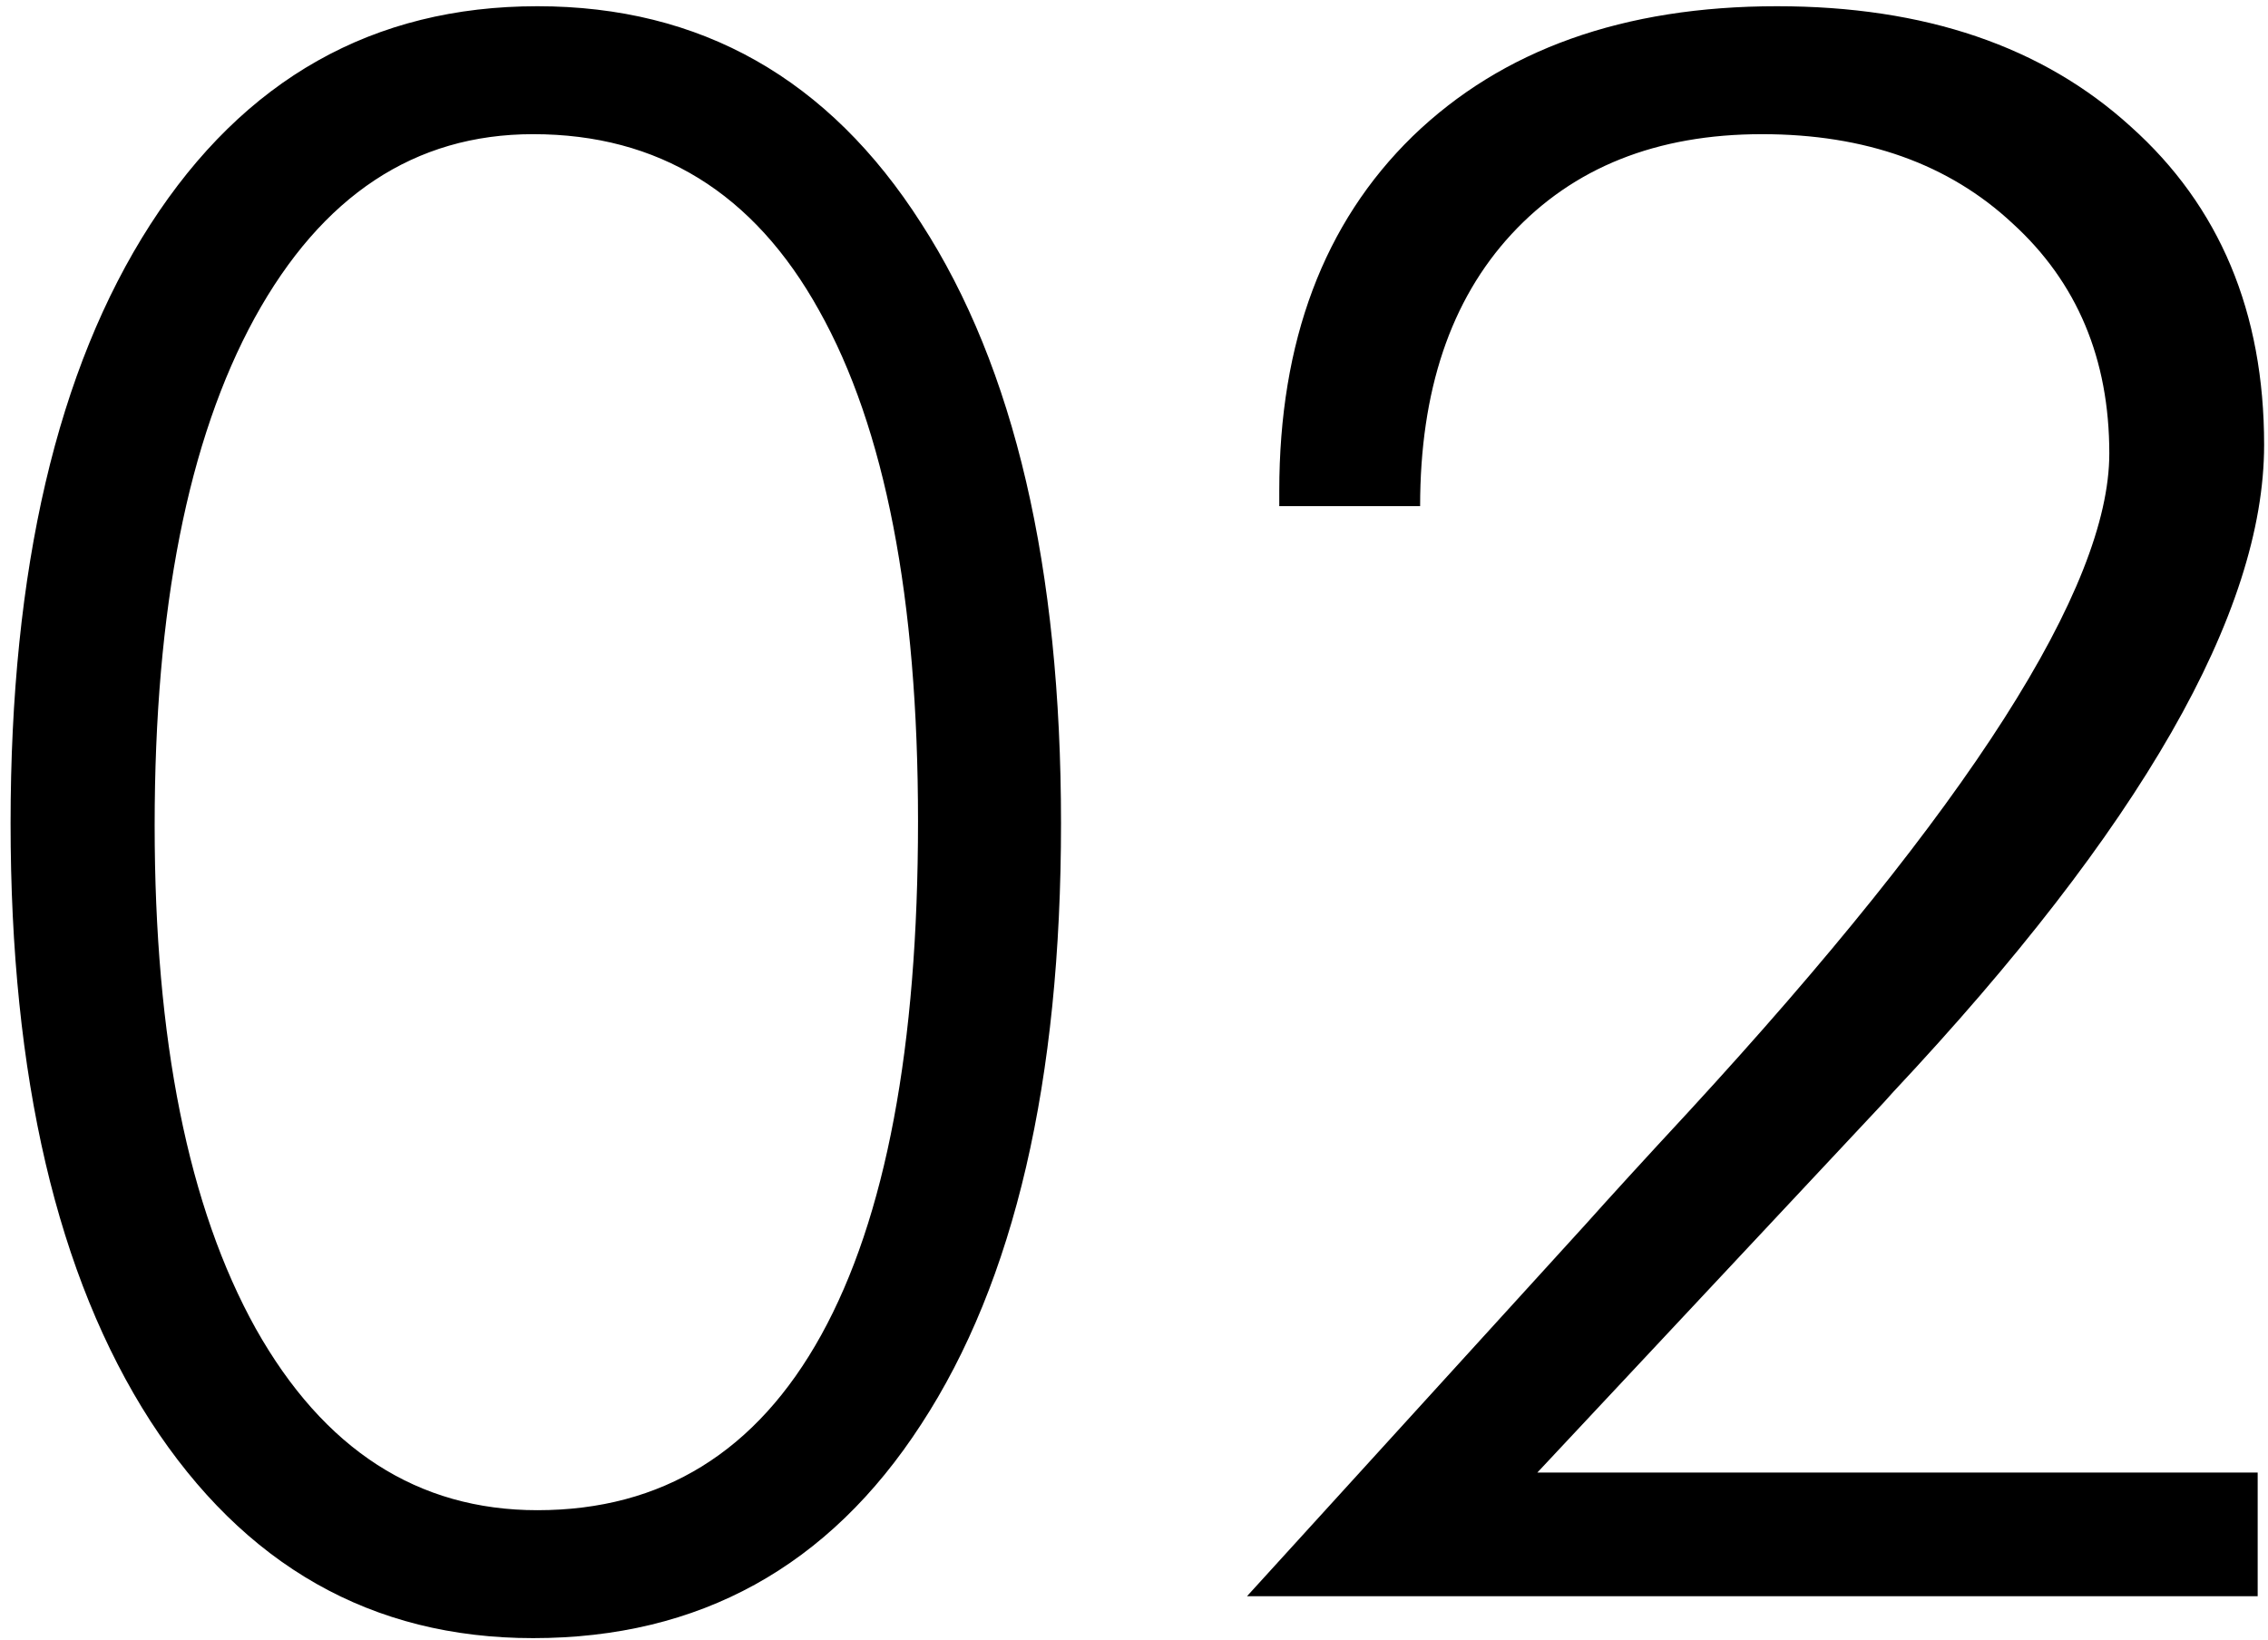
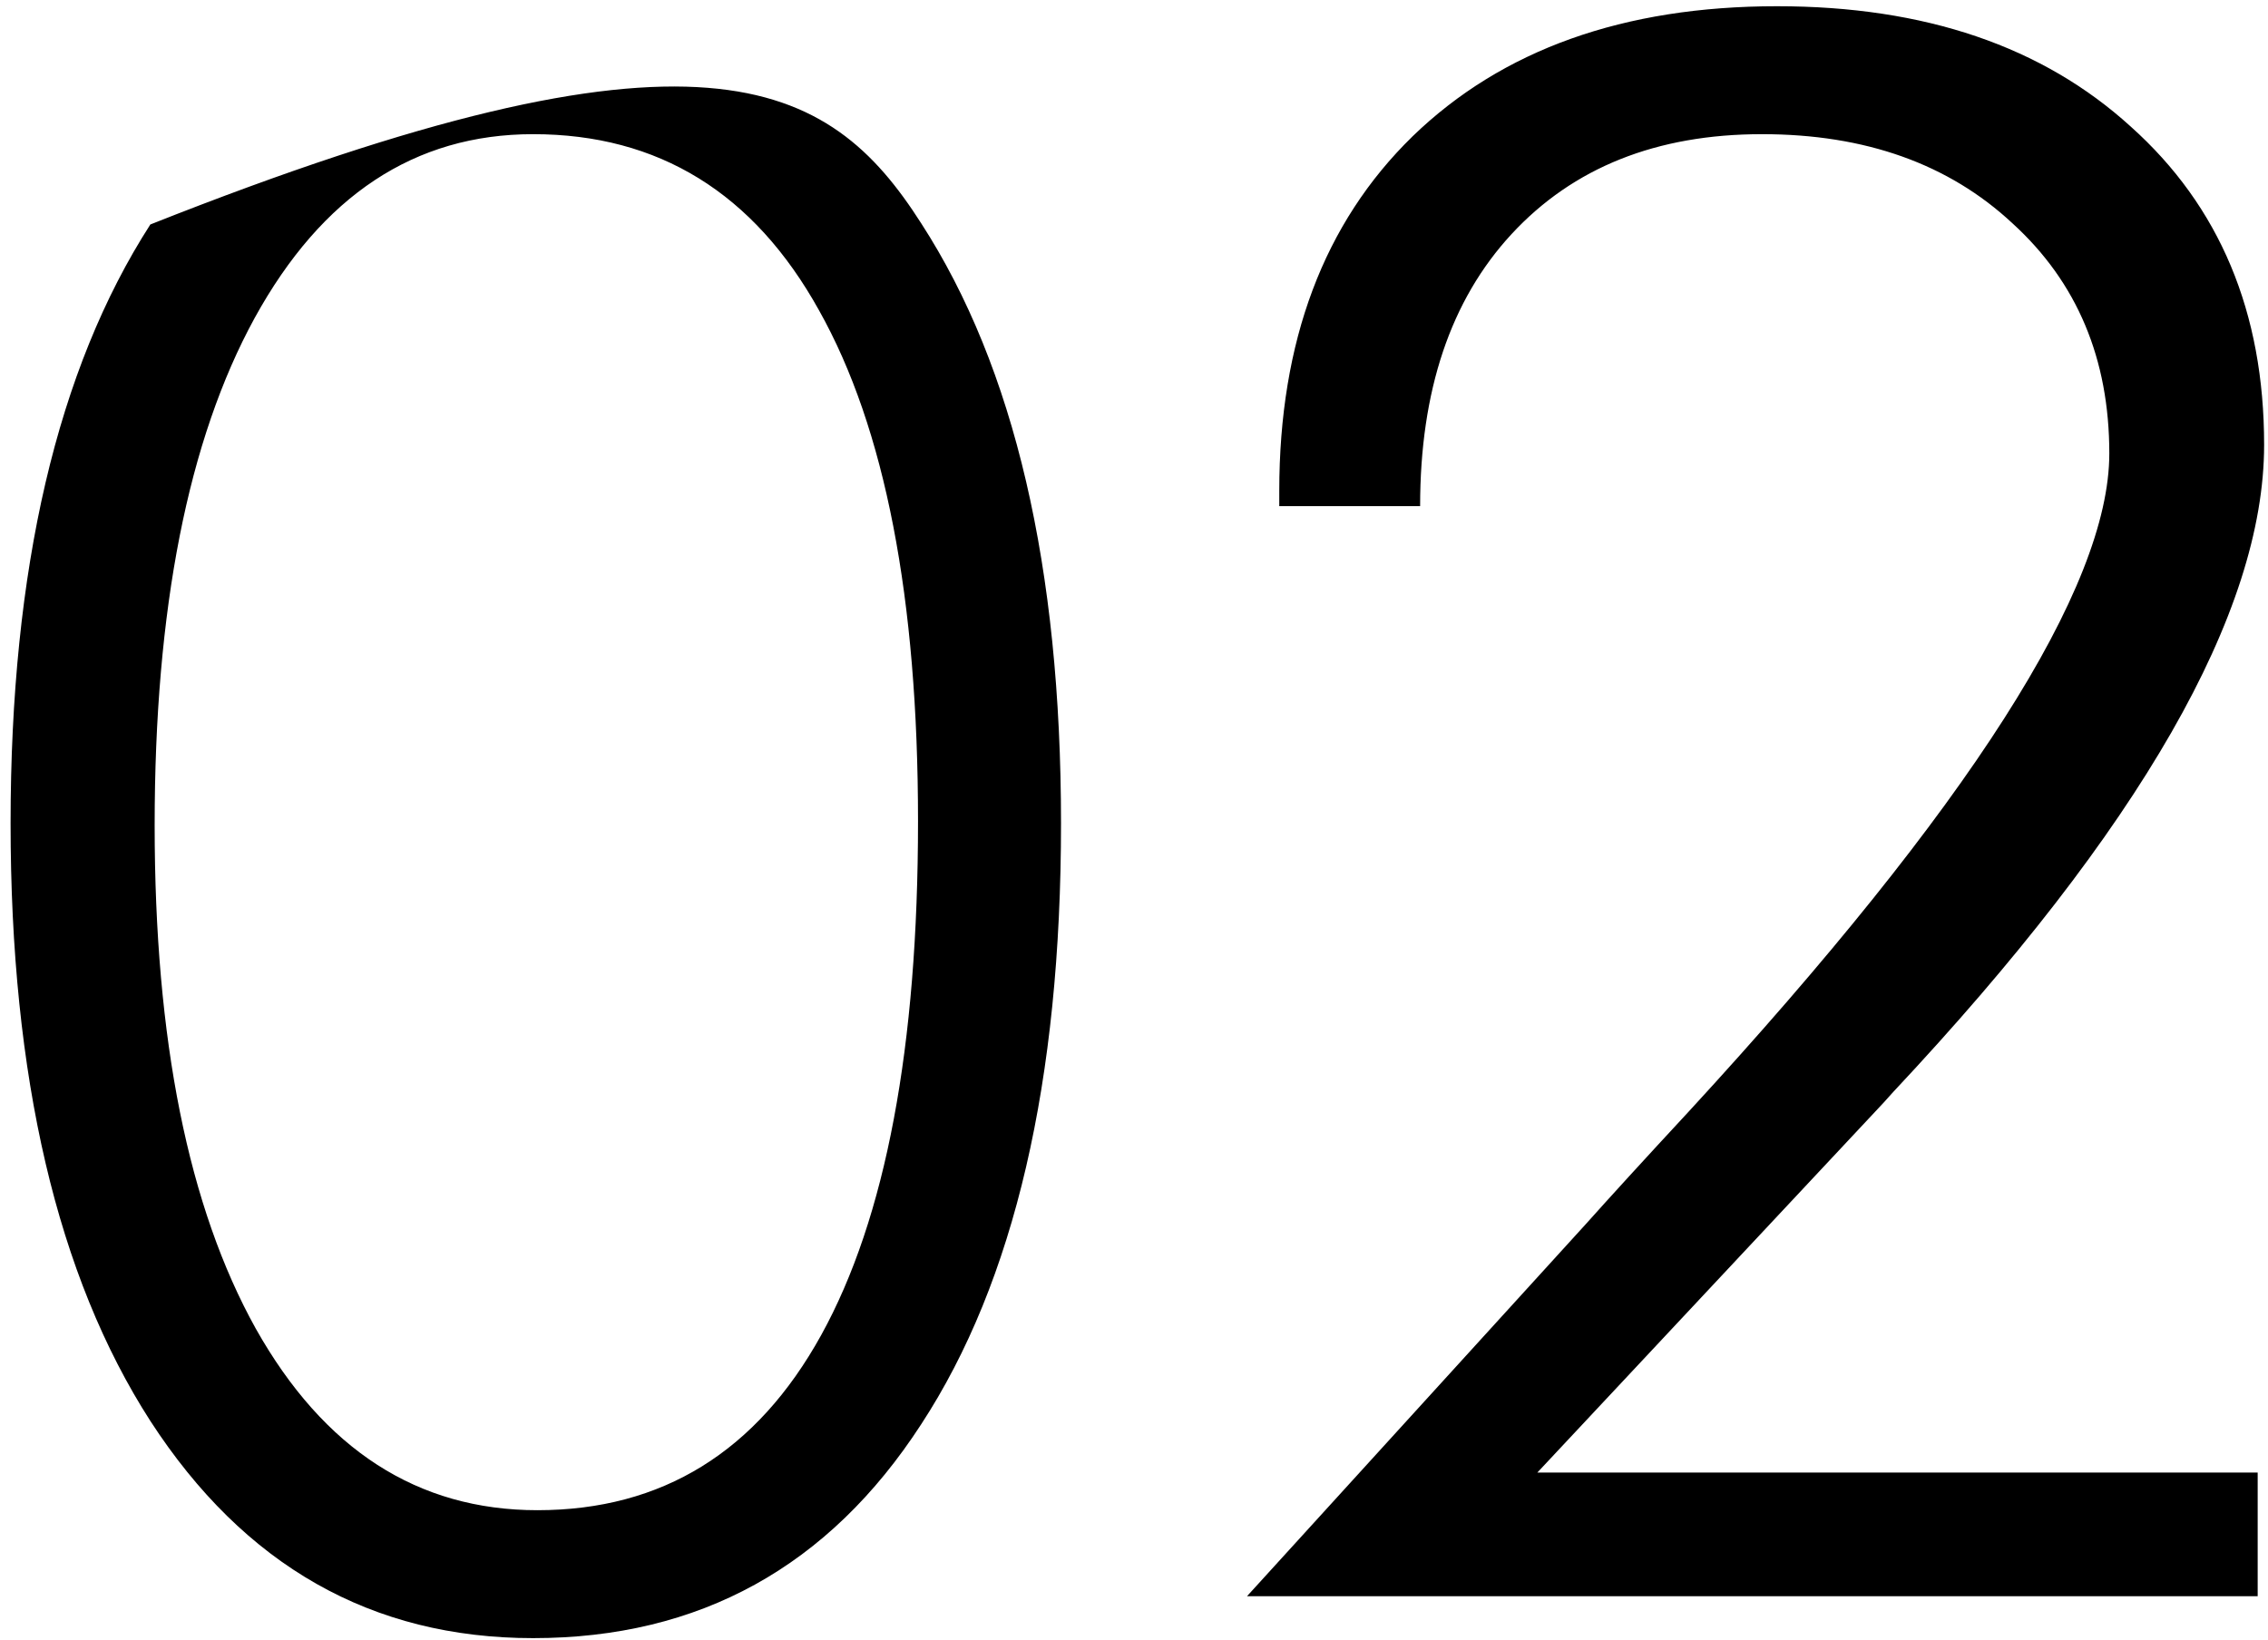
<svg xmlns="http://www.w3.org/2000/svg" width="206" height="149" viewBox="0 0 206 149" fill="none">
-   <path d="M14.047 74.981C14.047 94.447 17.107 109.681 23.227 120.684C29.412 131.686 37.94 137.188 48.812 137.188C60.141 137.188 68.734 131.882 74.594 121.27C80.453 110.658 83.383 95.098 83.383 74.59C83.383 54.342 80.388 38.88 74.398 28.203C68.474 17.526 59.815 12.188 48.422 12.188C37.68 12.188 29.249 17.754 23.129 28.887C17.074 39.954 14.047 55.319 14.047 74.981ZM48.422 148.809C33.773 148.809 22.185 142.233 13.656 129.082C5.193 115.931 0.961 97.832 0.961 74.785C0.961 51.673 5.193 33.542 13.656 20.391C22.185 7.174 33.904 0.566 48.812 0.566C63.656 0.566 75.277 7.142 83.676 20.293C92.139 33.379 96.371 51.543 96.371 74.785C96.371 98.223 92.139 116.419 83.676 129.375C75.277 142.331 63.526 148.809 48.422 148.809ZM205.062 133.77V145H113.266L144.027 111.211C146.176 108.802 149.301 105.384 153.402 100.957C178.858 73.288 191.586 53.366 191.586 41.191C191.586 32.598 188.656 25.631 182.797 20.293C177.003 14.889 169.418 12.188 160.043 12.188C150.473 12.188 142.888 15.215 137.289 21.27C131.755 27.259 128.988 35.495 128.988 45.977H116.195V44.609C116.195 31.003 120.232 20.26 128.305 12.383C136.443 4.505 147.478 0.566 161.41 0.566C174.822 0.566 185.531 4.212 193.539 11.504C201.612 18.73 205.648 28.366 205.648 40.41C205.648 55.645 194.418 75.241 171.957 99.199L171.078 100.176L139.633 133.77H205.062Z" fill="black" />
+   <path d="M14.047 74.981C14.047 94.447 17.107 109.681 23.227 120.684C29.412 131.686 37.94 137.188 48.812 137.188C60.141 137.188 68.734 131.882 74.594 121.27C80.453 110.658 83.383 95.098 83.383 74.59C83.383 54.342 80.388 38.88 74.398 28.203C68.474 17.526 59.815 12.188 48.422 12.188C37.68 12.188 29.249 17.754 23.129 28.887C17.074 39.954 14.047 55.319 14.047 74.981ZM48.422 148.809C33.773 148.809 22.185 142.233 13.656 129.082C5.193 115.931 0.961 97.832 0.961 74.785C0.961 51.673 5.193 33.542 13.656 20.391C63.656 0.566 75.277 7.142 83.676 20.293C92.139 33.379 96.371 51.543 96.371 74.785C96.371 98.223 92.139 116.419 83.676 129.375C75.277 142.331 63.526 148.809 48.422 148.809ZM205.062 133.77V145H113.266L144.027 111.211C146.176 108.802 149.301 105.384 153.402 100.957C178.858 73.288 191.586 53.366 191.586 41.191C191.586 32.598 188.656 25.631 182.797 20.293C177.003 14.889 169.418 12.188 160.043 12.188C150.473 12.188 142.888 15.215 137.289 21.27C131.755 27.259 128.988 35.495 128.988 45.977H116.195V44.609C116.195 31.003 120.232 20.26 128.305 12.383C136.443 4.505 147.478 0.566 161.41 0.566C174.822 0.566 185.531 4.212 193.539 11.504C201.612 18.73 205.648 28.366 205.648 40.41C205.648 55.645 194.418 75.241 171.957 99.199L171.078 100.176L139.633 133.77H205.062Z" fill="black" />
</svg>